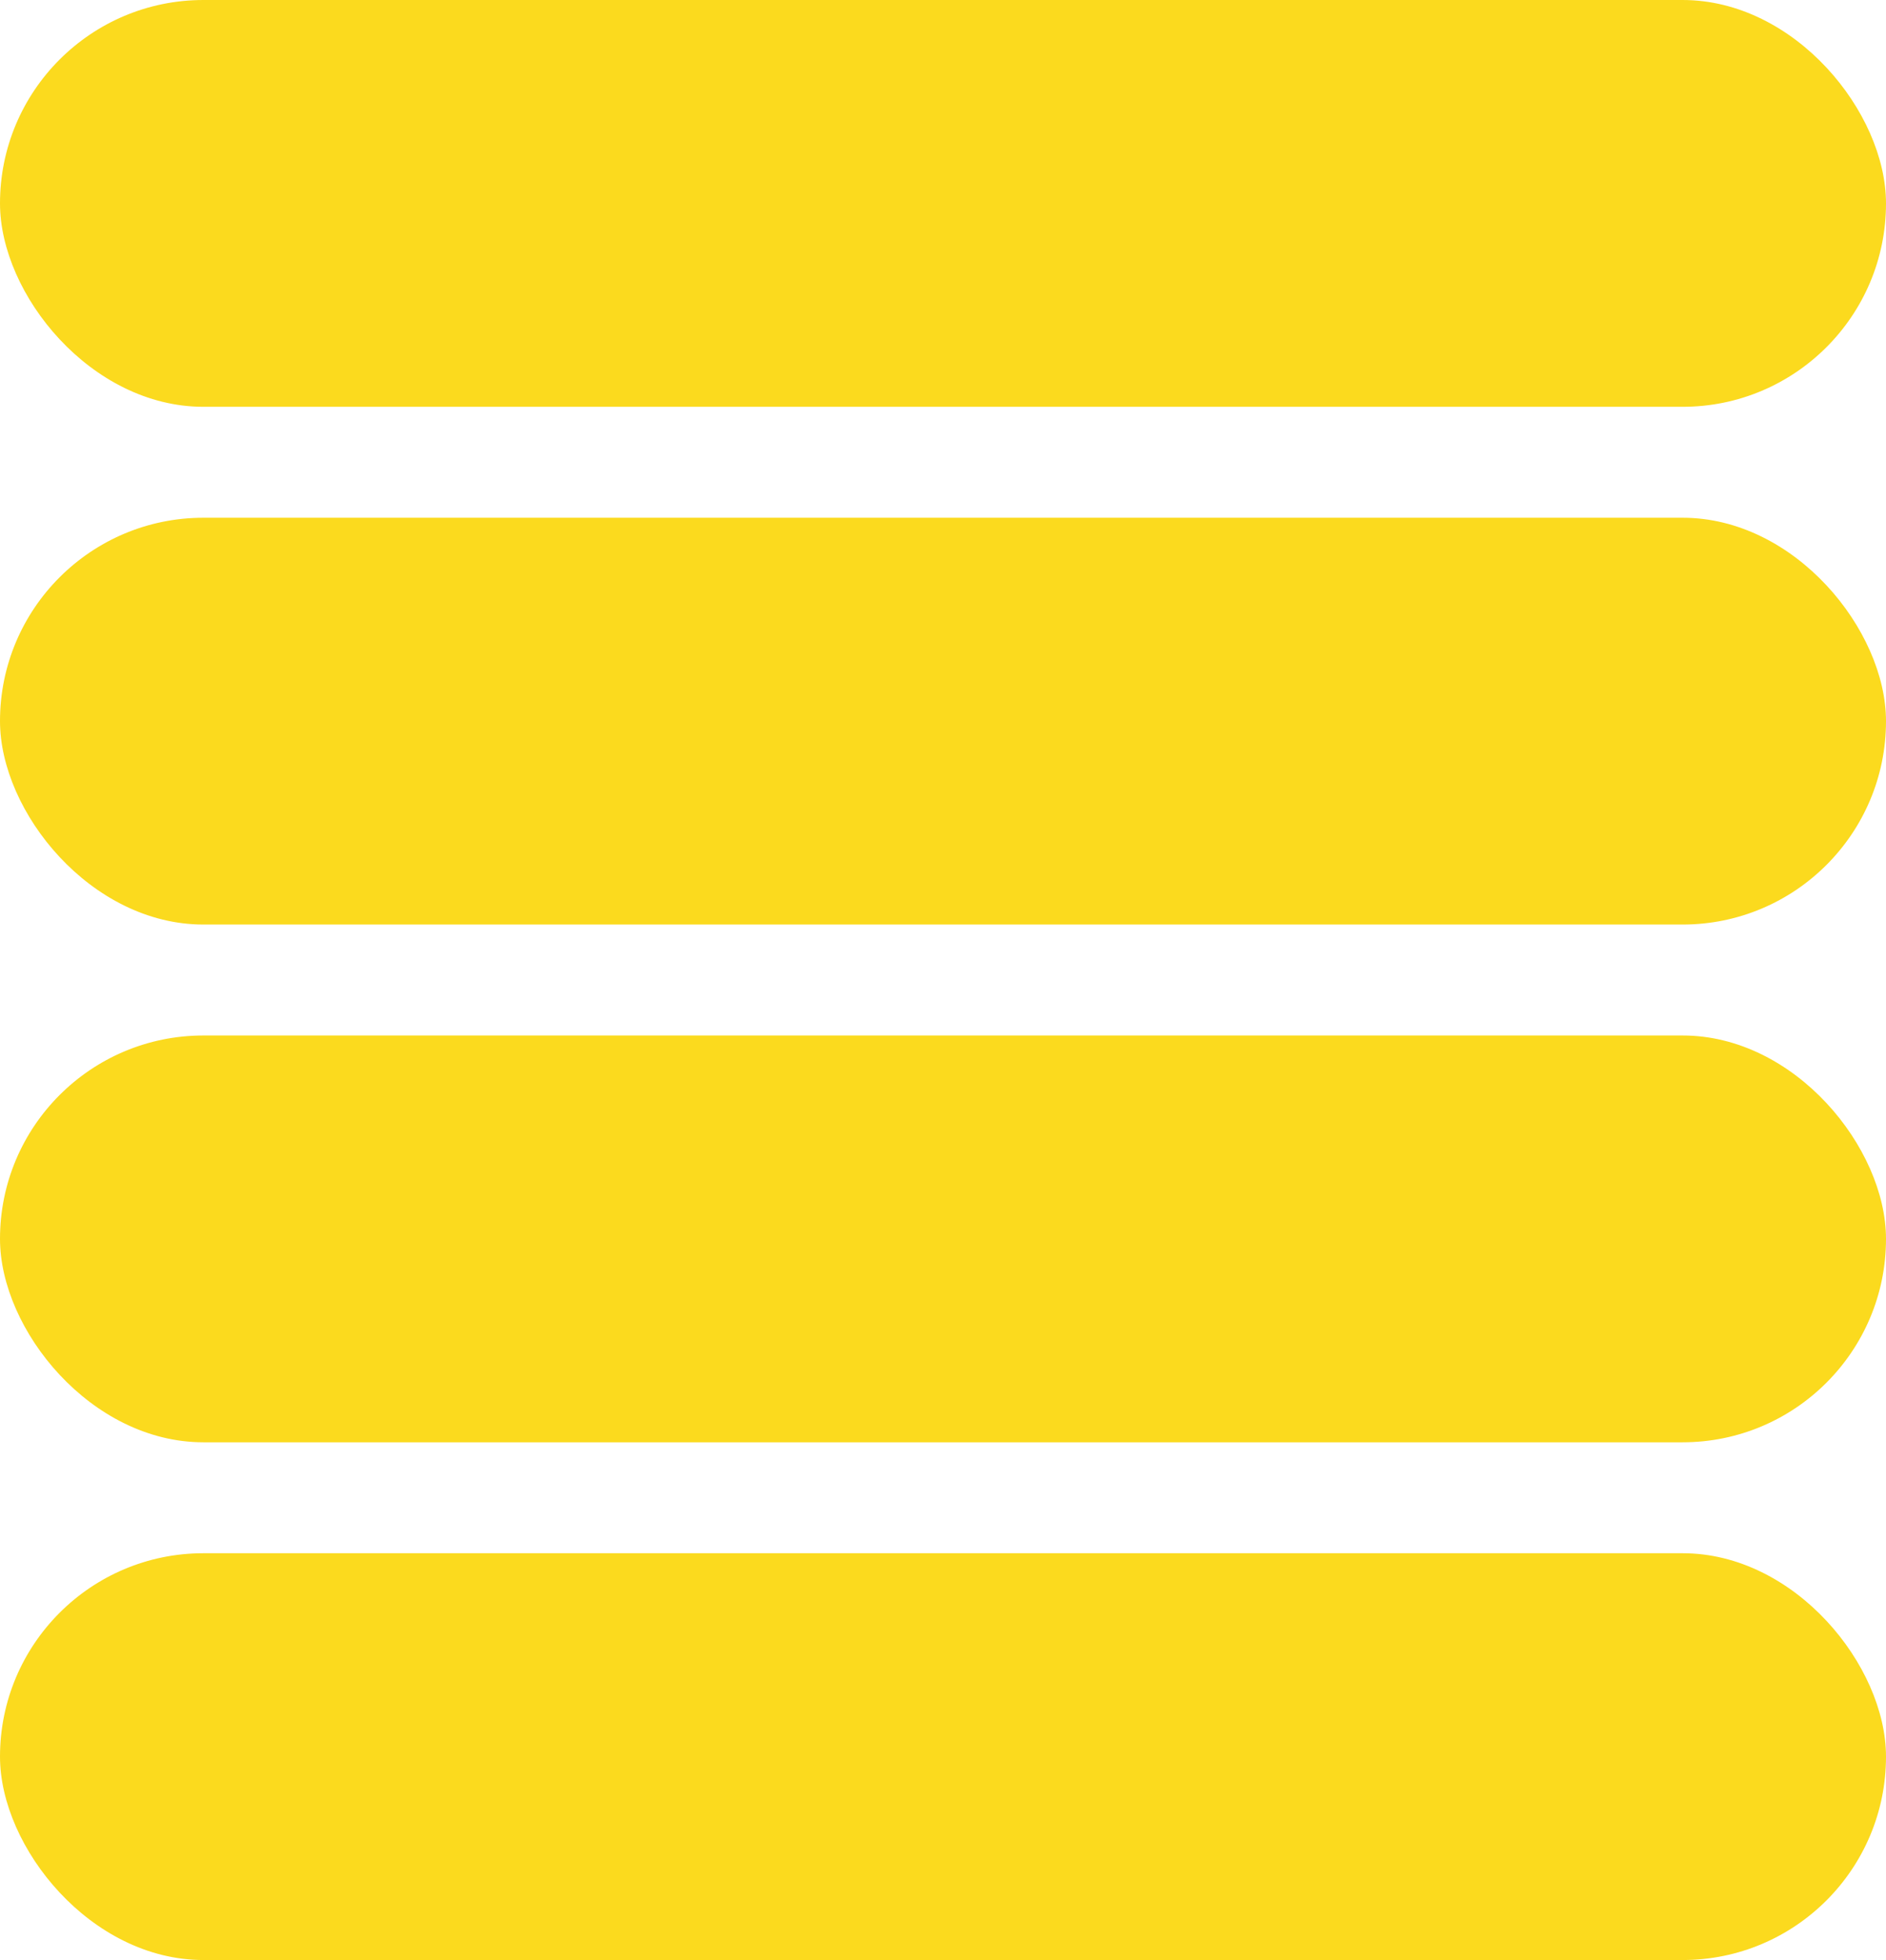
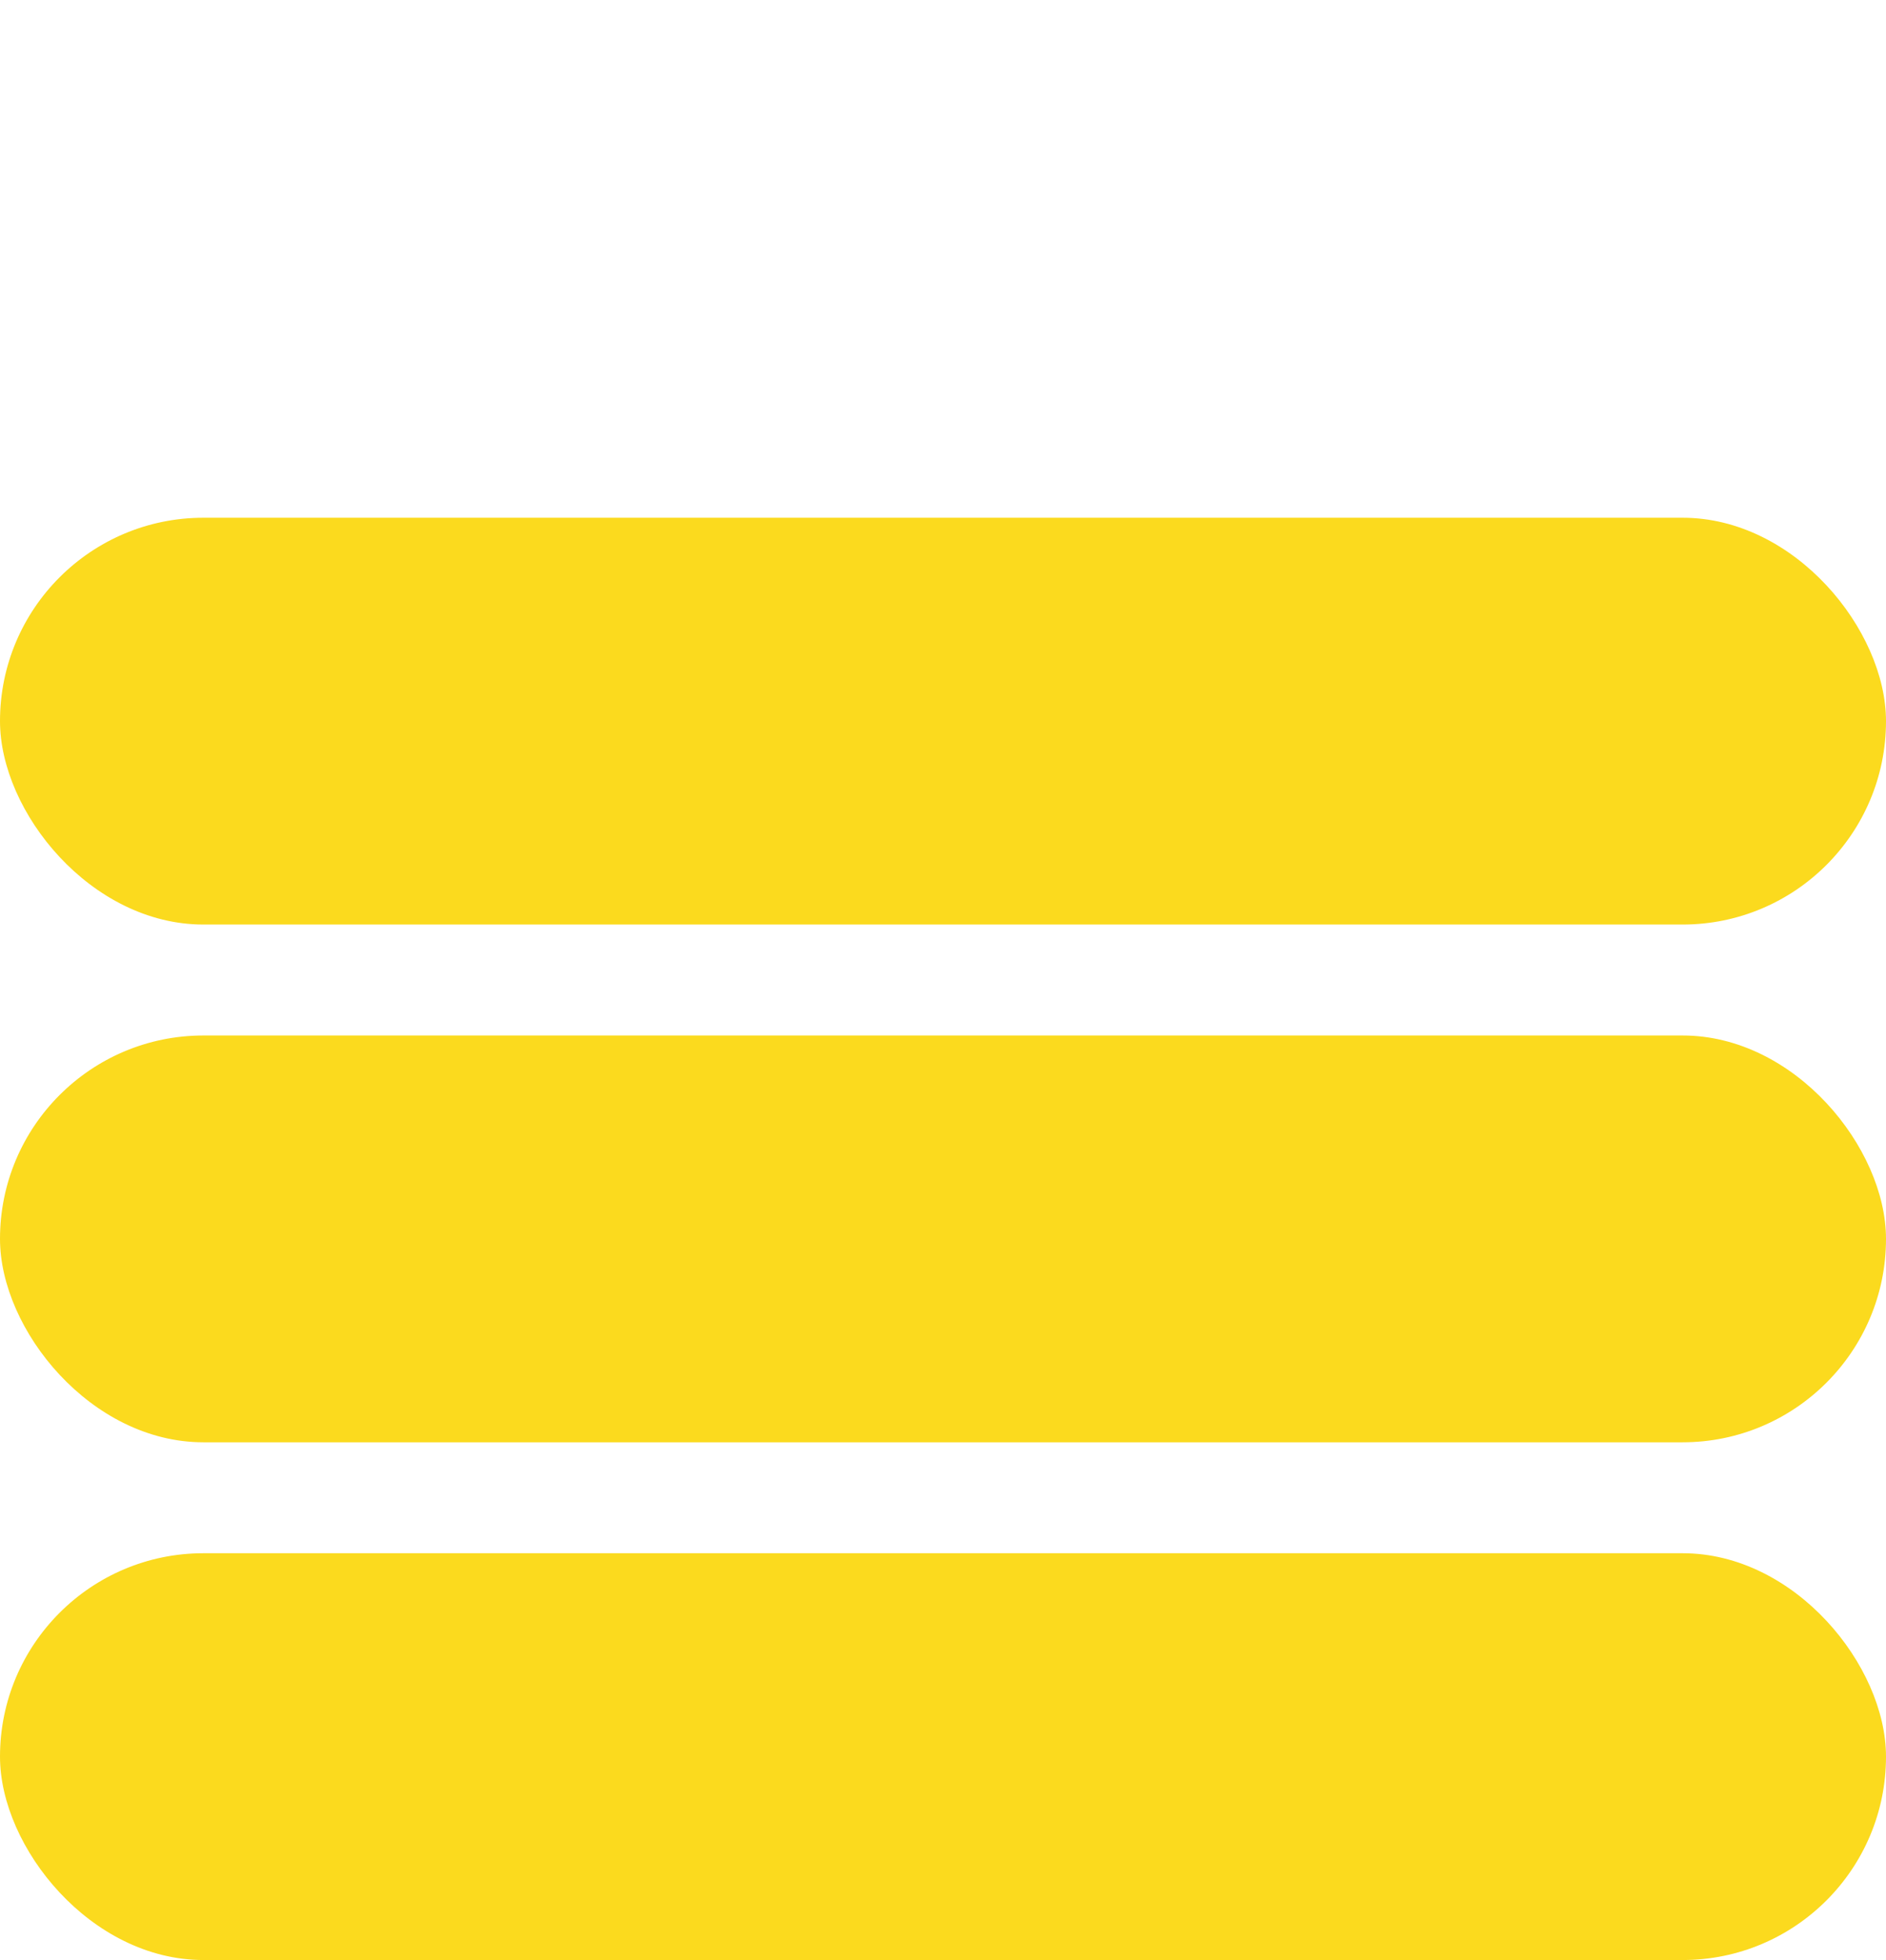
<svg xmlns="http://www.w3.org/2000/svg" width="51" height="53" viewBox="0 0 51 53">
  <g fill="#FBDA1E" fill-rule="evenodd">
    <rect width="51" height="11" y="42" rx="5.5" />
    <rect width="51" height="11" y="28" rx="5.5" />
    <rect width="51" height="11" y="14" rx="5.5" />
-     <rect width="51" height="11" rx="5.5" />
  </g>
</svg>